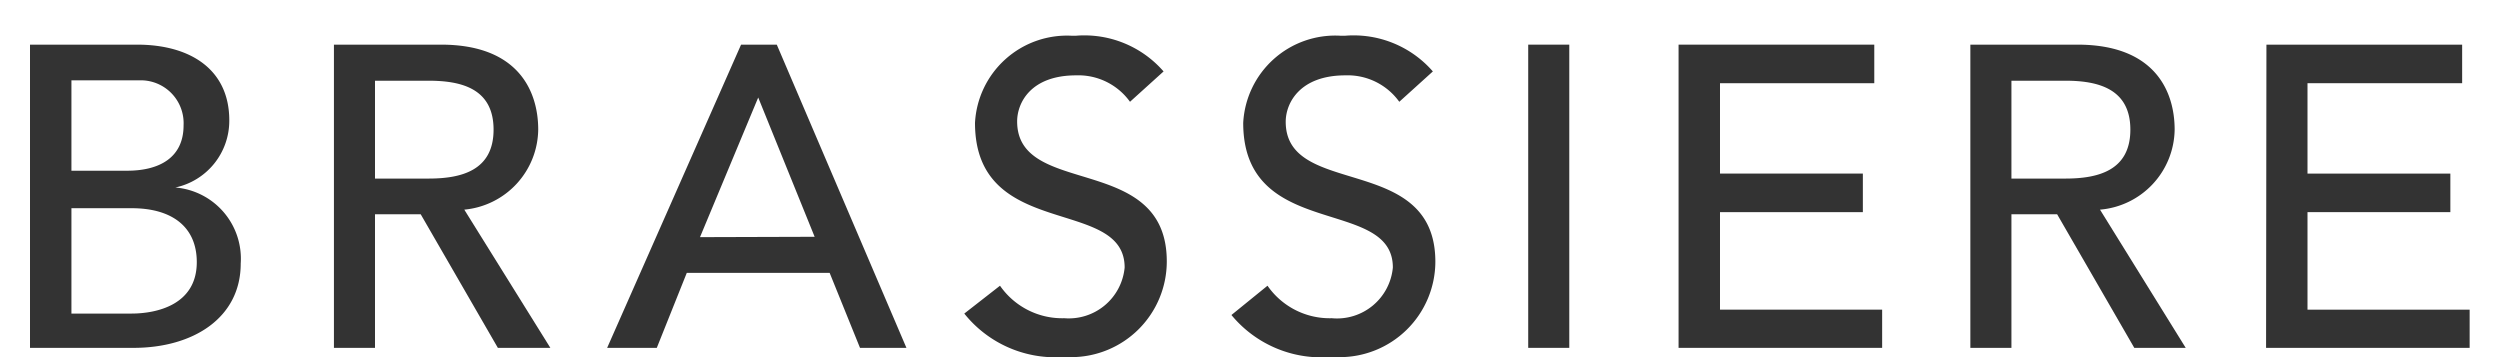
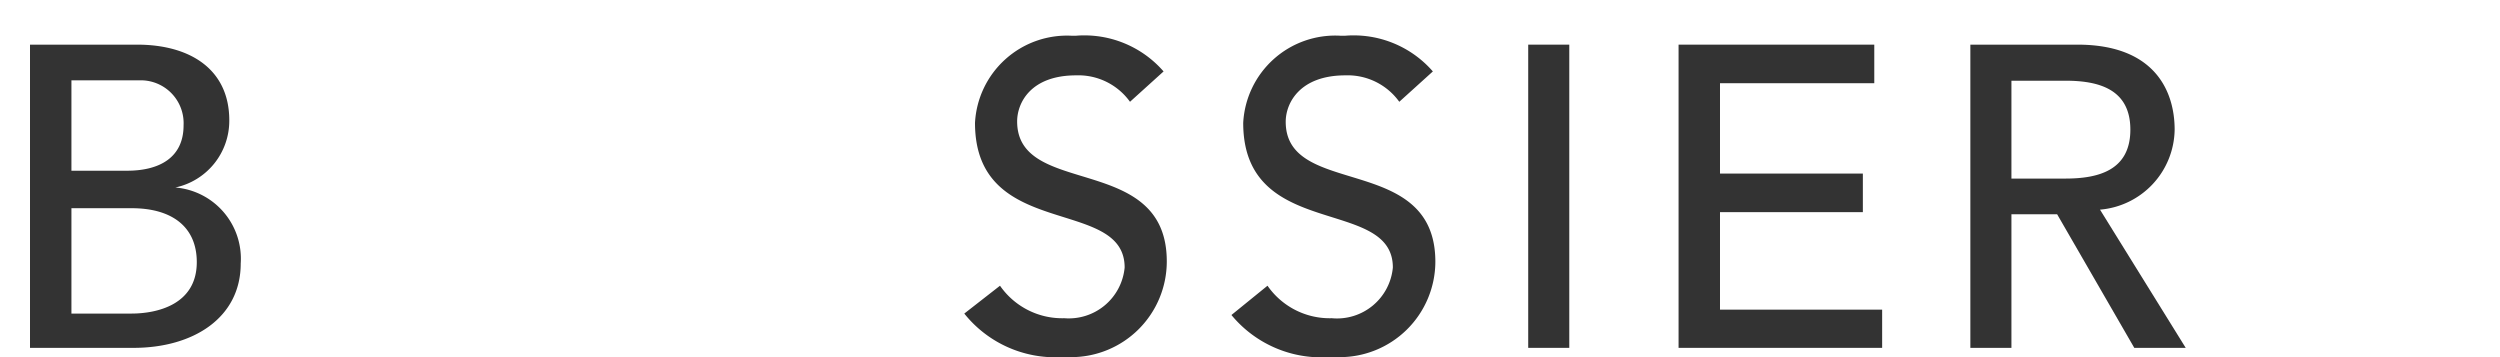
<svg xmlns="http://www.w3.org/2000/svg" width="70" height="10" viewBox="0 0 70 10">
  <defs>
    <style>.cls-1{fill:#333;}</style>
  </defs>
  <title>brassiere</title>
  <g id="contents">
    <path class="cls-1" d="M.84,1.25h3c1.47,0,2.58.68,2.58,2.12A1.91,1.91,0,0,1,4.91,5.25h0A2,2,0,0,1,6.74,7.38c0,1.52-1.33,2.36-3,2.36H.84ZM2,4.78H3.56c.88,0,1.58-.35,1.58-1.27A1.2,1.2,0,0,0,4,2.25H2Zm0,4H3.68c.7,0,1.83-.24,1.83-1.44,0-1-.71-1.51-1.82-1.51H2Z" />
-     <path class="cls-1" d="M9.35,1.25h3c2.17,0,2.72,1.31,2.72,2.38A2.28,2.28,0,0,1,13,5.87l2.41,3.87H13.94L11.78,6H10.5V9.74H9.35ZM10.5,5H12c.91,0,1.82-.22,1.82-1.37S12.92,2.26,12,2.26H10.5Z" />
-     <path class="cls-1" d="M20.75,1.25h1l3.63,8.49h-1.3l-.85-2.1h-4l-.84,2.1H17Zm2.06,5.38-1.58-3.9h0L19.6,6.64Z" />
    <path class="cls-1" d="M28,8a2.12,2.12,0,0,0,1.8.91,1.57,1.57,0,0,0,1.69-1.42c0-2-4.19-.74-4.19-4.05A2.58,2.58,0,0,1,30,1h.13a2.94,2.94,0,0,1,2.45,1l-.94.85a1.78,1.78,0,0,0-1.51-.74c-1.27,0-1.65.77-1.65,1.29,0,2.15,4.19.86,4.19,3.92A2.68,2.68,0,0,1,30,10l-.29,0A3.26,3.26,0,0,1,27,8.78Z" />
    <path class="cls-1" d="M35.49,8a2.12,2.12,0,0,0,1.8.91A1.57,1.57,0,0,0,39,7.49v0c0-2-4.19-.74-4.19-4.05A2.58,2.58,0,0,1,37.53,1h.14a2.94,2.94,0,0,1,2.45,1l-.94.85a1.78,1.78,0,0,0-1.51-.74c-1.27,0-1.67.77-1.67,1.3,0,2.15,4.19.86,4.19,3.92A2.68,2.68,0,0,1,37.48,10l-.29,0a3.26,3.26,0,0,1-2.71-1.18Z" />
    <path class="cls-1" d="M42.79,1.25h1.15V9.74H42.79Z" />
    <path class="cls-1" d="M47,1.25h5.48V2.33H48.16V4.86h4V5.94h-4V8.67H52.7V9.74H47Z" />
    <path class="cls-1" d="M55.17,1.25h3c2.17,0,2.72,1.31,2.72,2.38A2.28,2.28,0,0,1,58.8,5.87l2.4,3.87H59.76L57.6,6H56.32V9.74H55.17ZM56.32,5h1.51c.91,0,1.82-.22,1.82-1.37s-.91-1.37-1.82-1.37H56.32Z" />
-     <path class="cls-1" d="M63.46,1.25h5.48V2.33H64.61V4.86h4V5.94h-4V8.67h4.54V9.74h-5.7Z" />
  </g>
</svg>